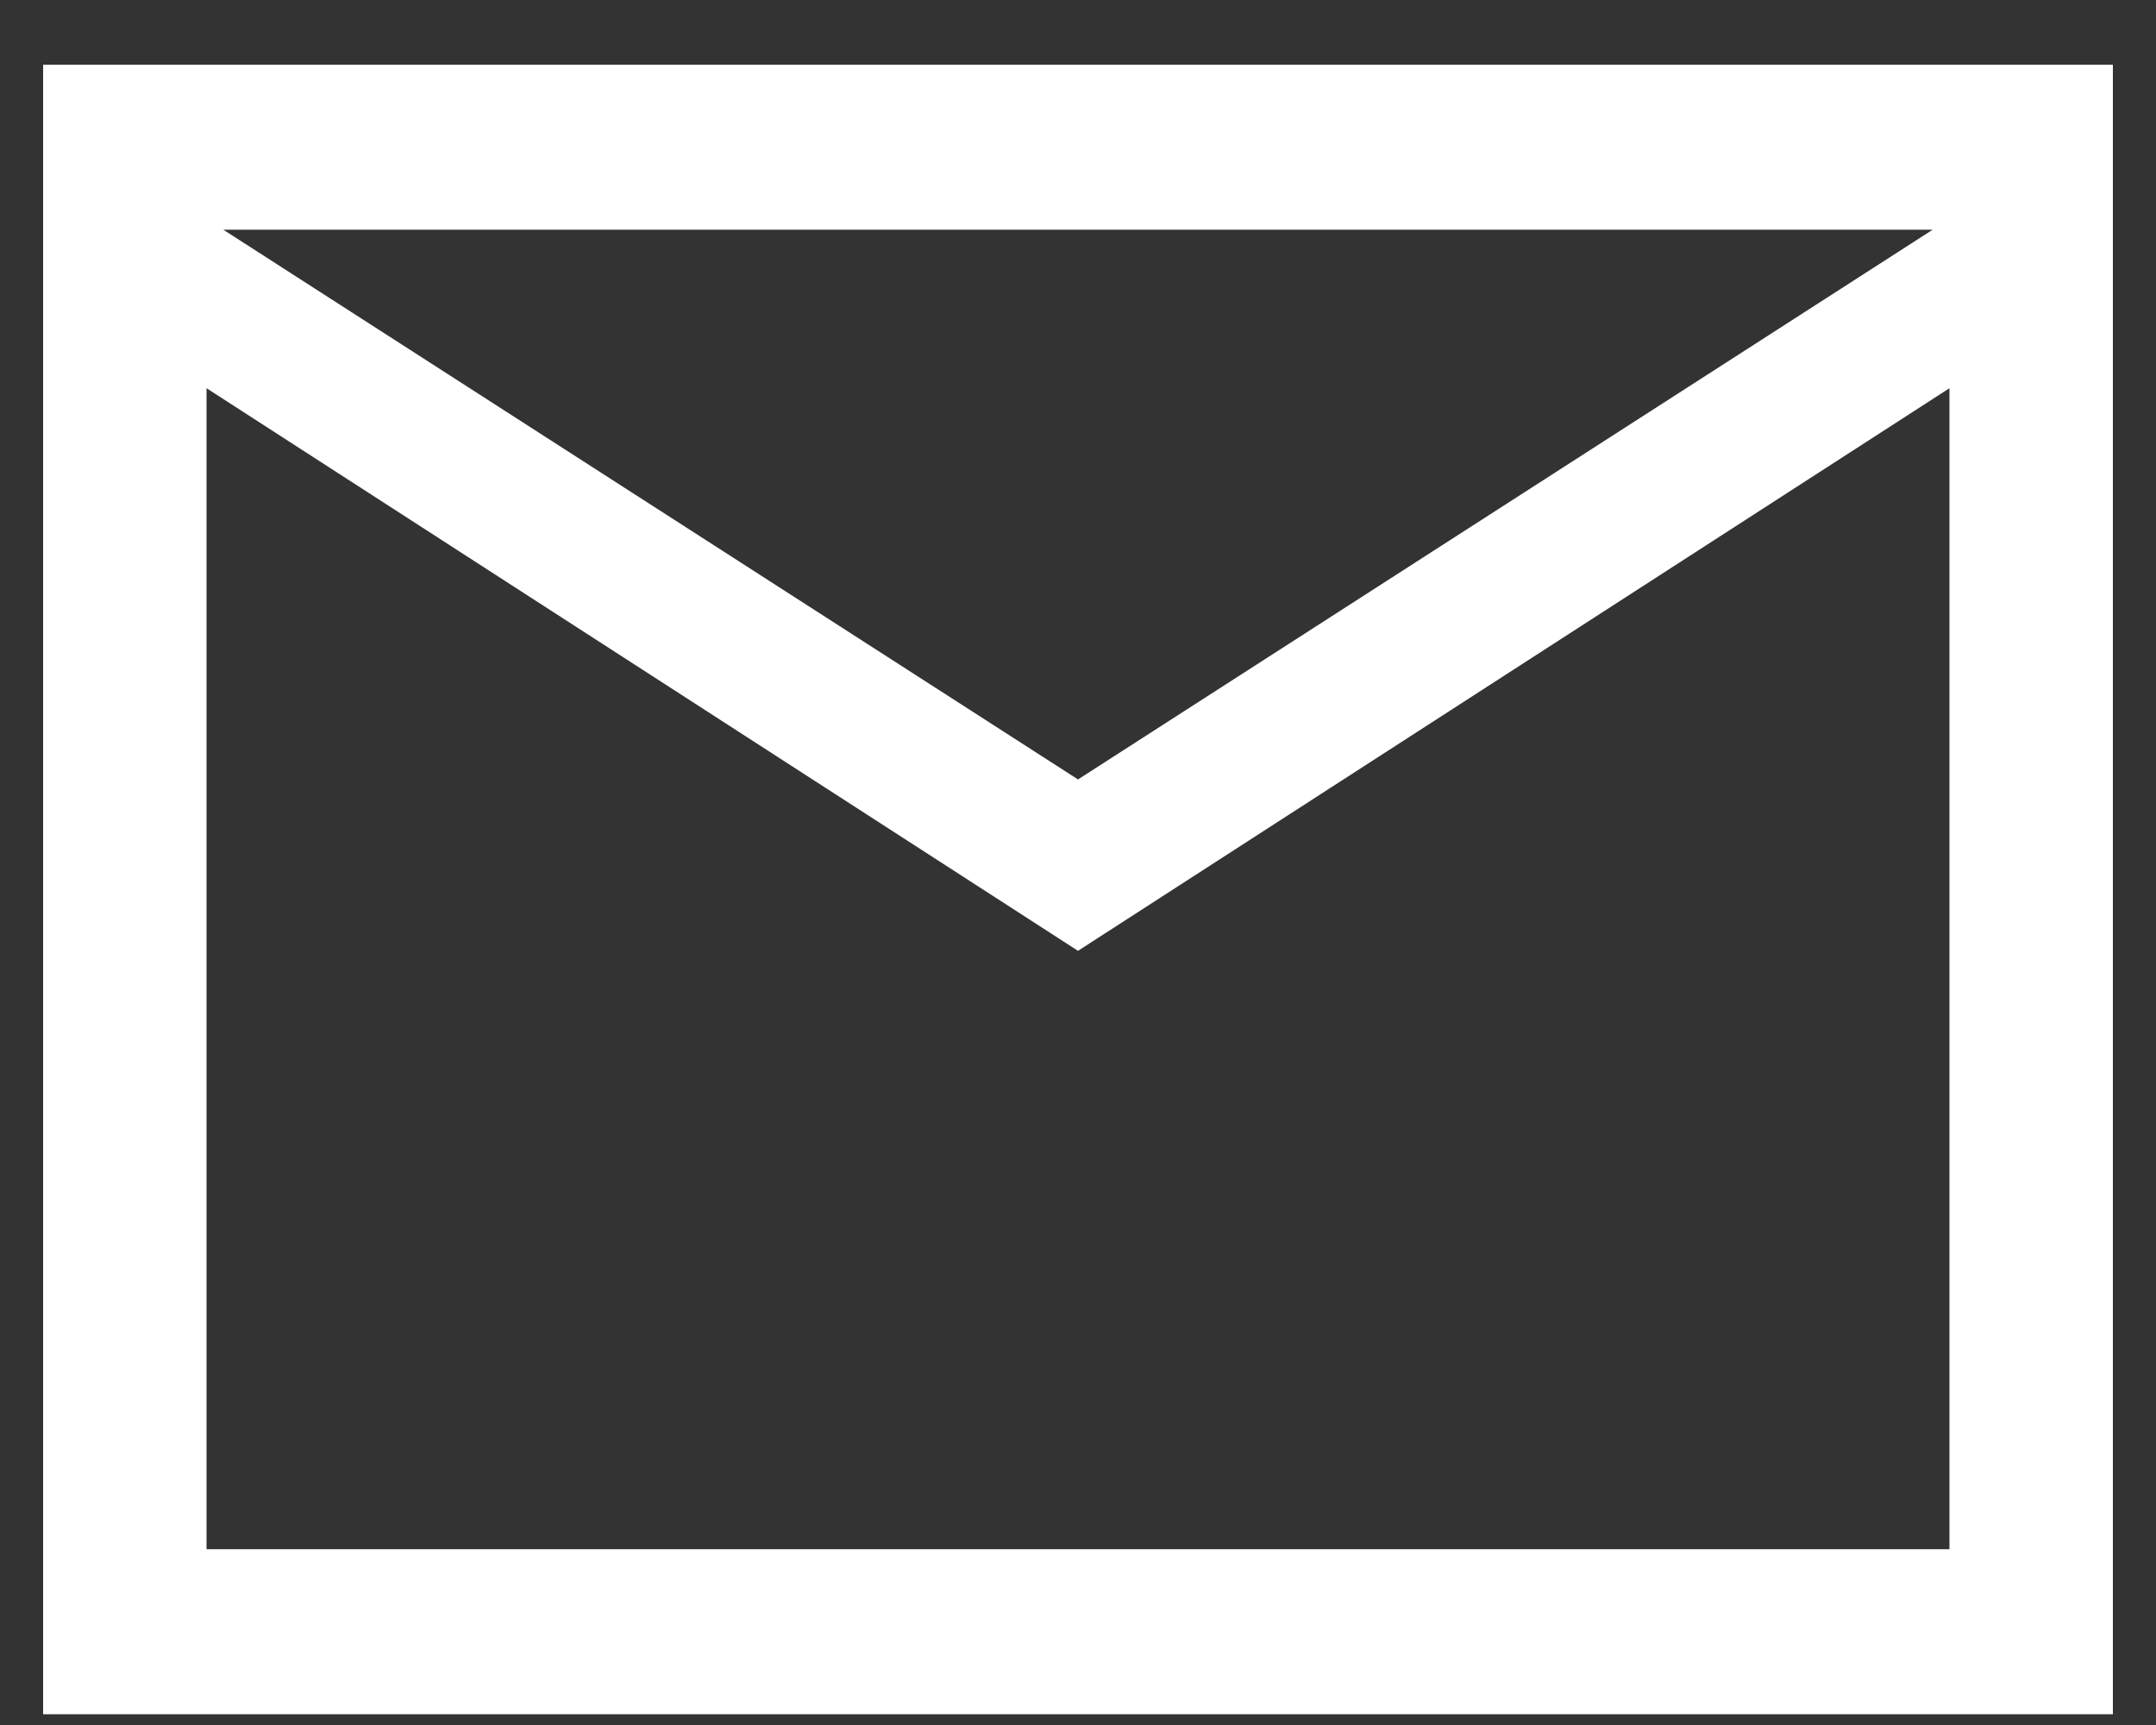
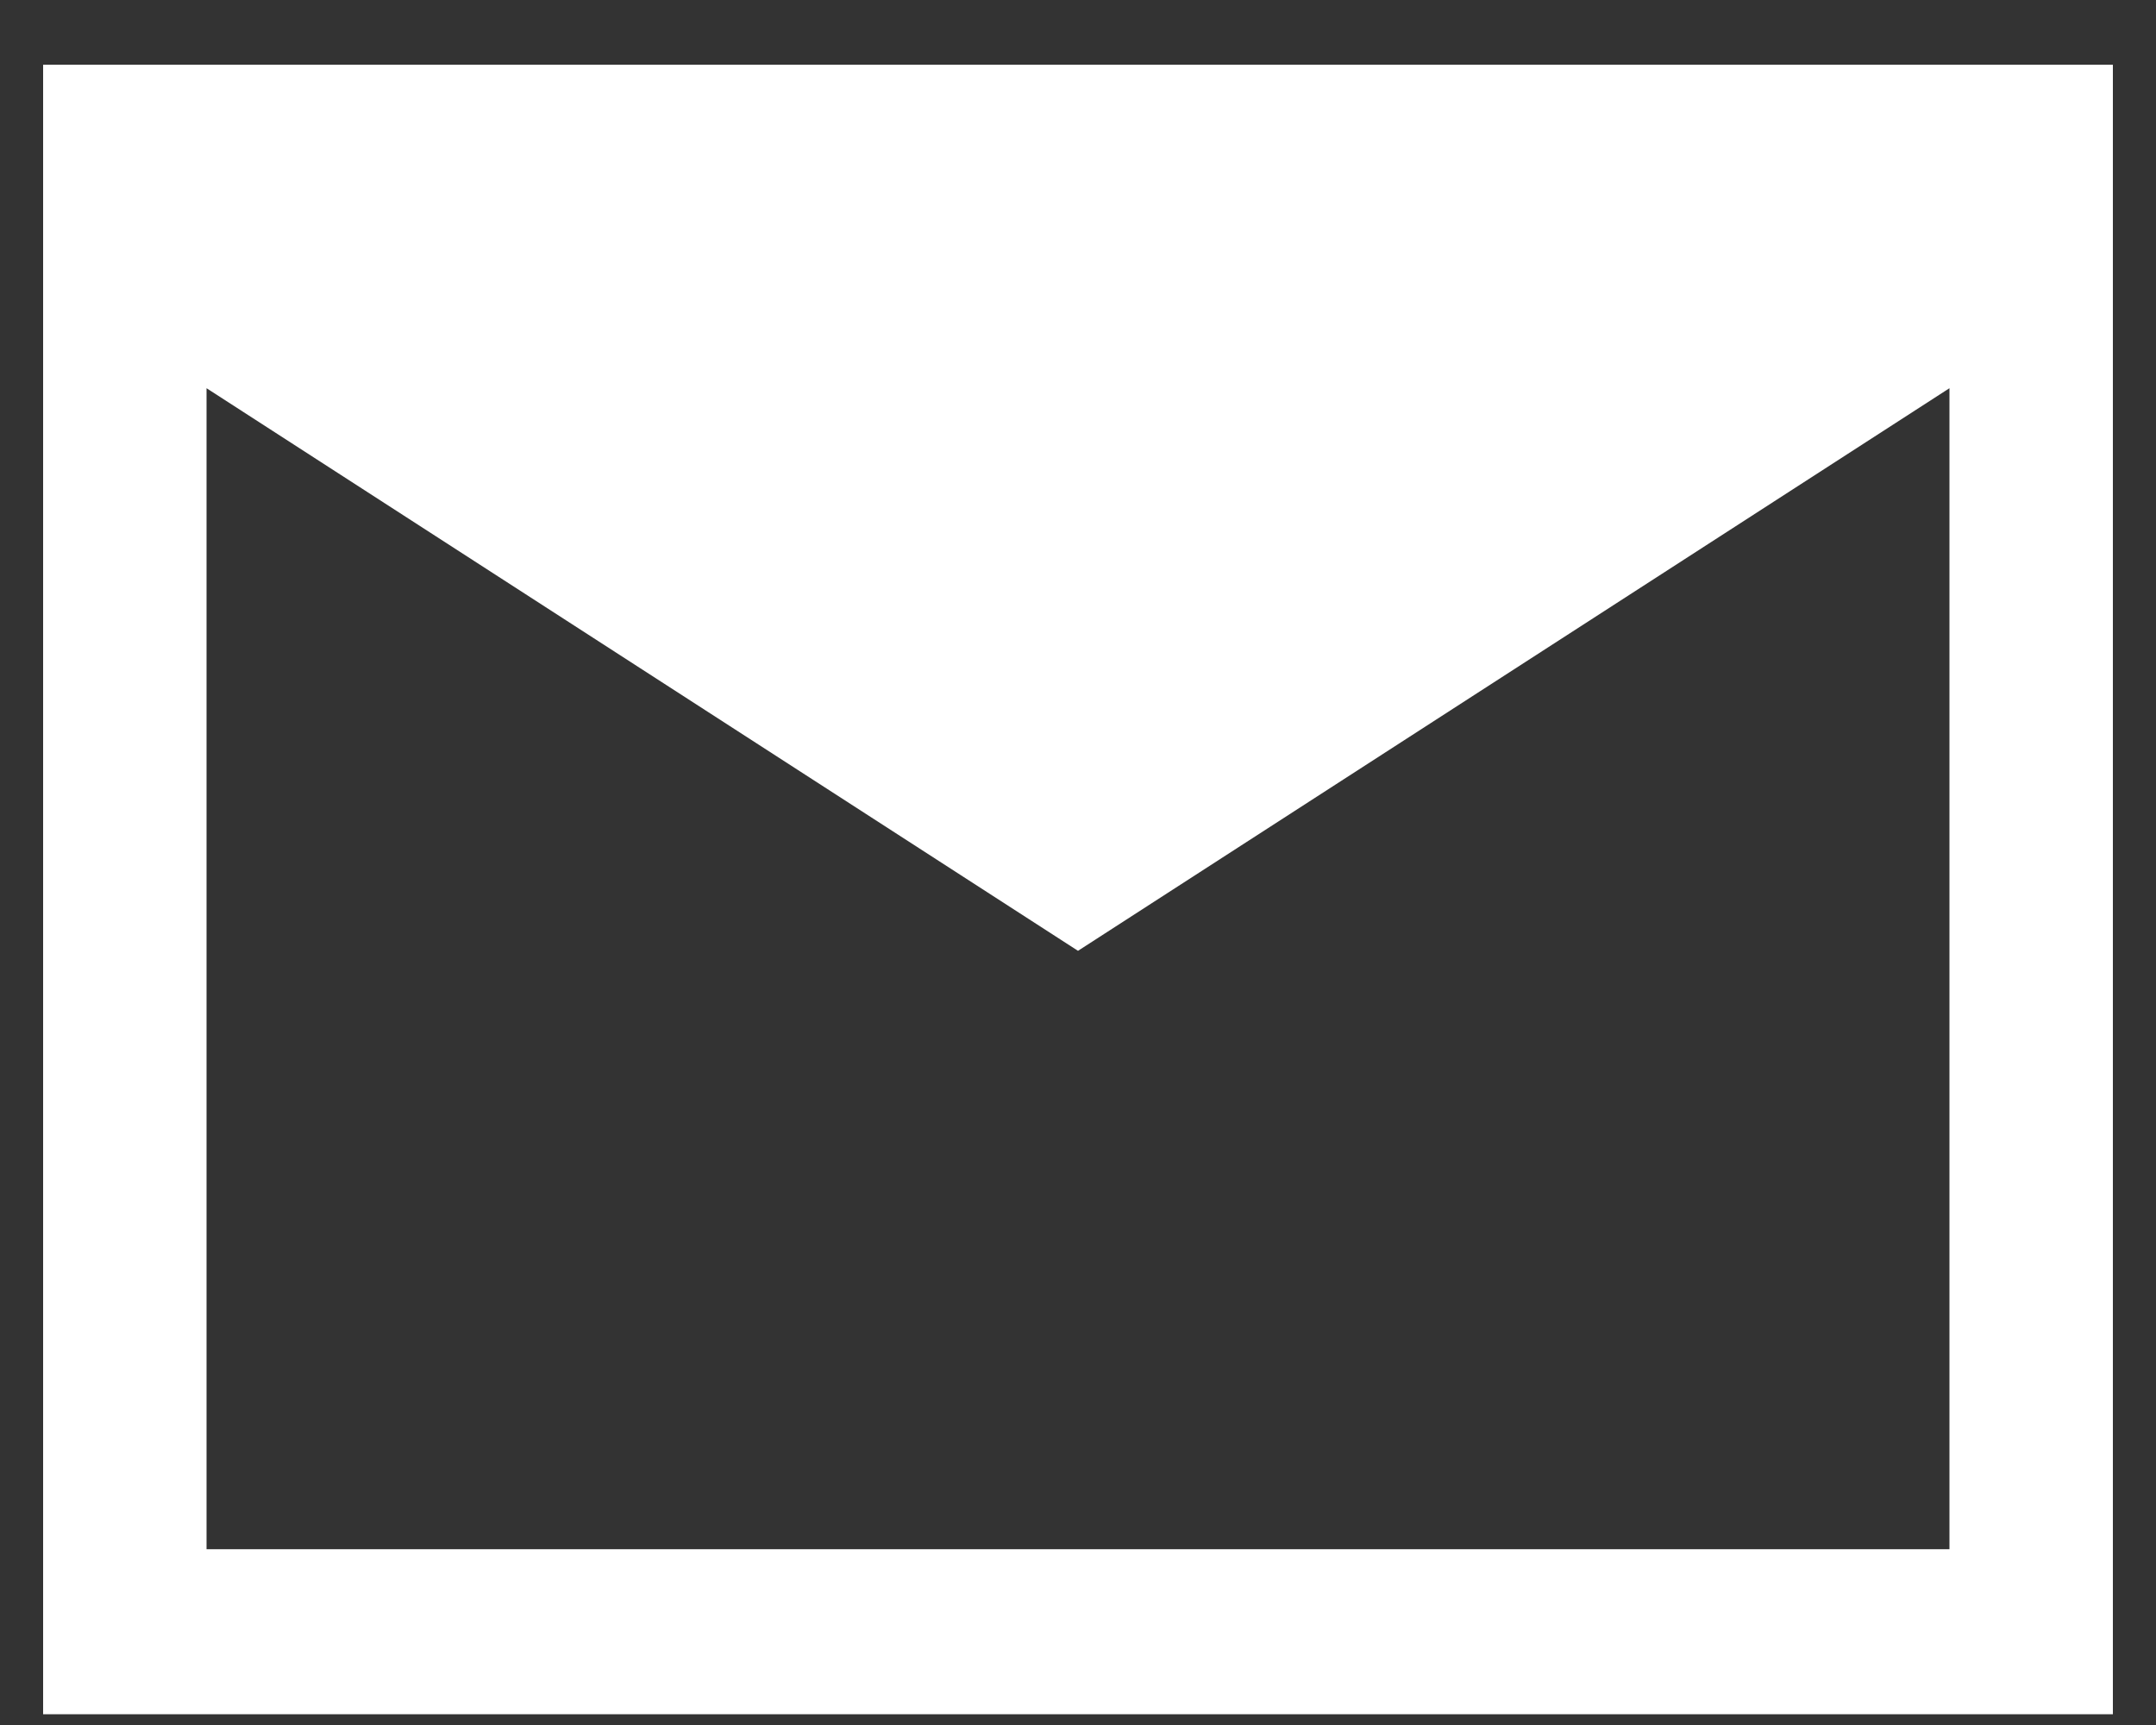
<svg xmlns="http://www.w3.org/2000/svg" width="25px" height="20px" viewBox="0 0 25 20" version="1.1">
  <rect x="0" y="0" width="25" height="20" fill="#333333" stroke="none" />
  <title>Shape</title>
  <desc>Created with Sketch.</desc>
  <g id="Page-1" stroke="none" stroke-width="1" fill="none" fill-rule="evenodd">
    <g id="mail" transform="translate(12.5, 11) rotate(90) translate(-12.5, -11) translate(2, -1)" fill="#FFFFFF" fill-rule="nonzero">
      <g id="icons/mail" transform="translate(10.5, 12) rotate(-90) translate(-10.5, -12) translate(-1.5, 1.5)">
        <g id="mail_FILL0_wght300_GRAD0_opsz24-(2)" transform="translate(0, 0.25)">
-           <path d="M0,19.125 L0,0 L24,0 L24,19.125 L0,19.125 Z M12,10.274 L1.895,3.751 L1.895,17.212 L22.105,17.212 L22.105,3.751 L12,10.274 Z M12,8.287 L21.911,1.913 L2.089,1.913 L12,8.287 Z M1.942,3.751 L1.942,1.913 L1.942,17.212 L1.942,3.751 Z" id="Shape" />
+           <path d="M0,19.125 L0,0 L24,0 L24,19.125 L0,19.125 Z M12,10.274 L1.895,3.751 L1.895,17.212 L22.105,17.212 L22.105,3.751 L12,10.274 Z M12,8.287 L21.911,1.913 L12,8.287 Z M1.942,3.751 L1.942,1.913 L1.942,17.212 L1.942,3.751 Z" id="Shape" />
        </g>
      </g>
    </g>
  </g>
</svg>